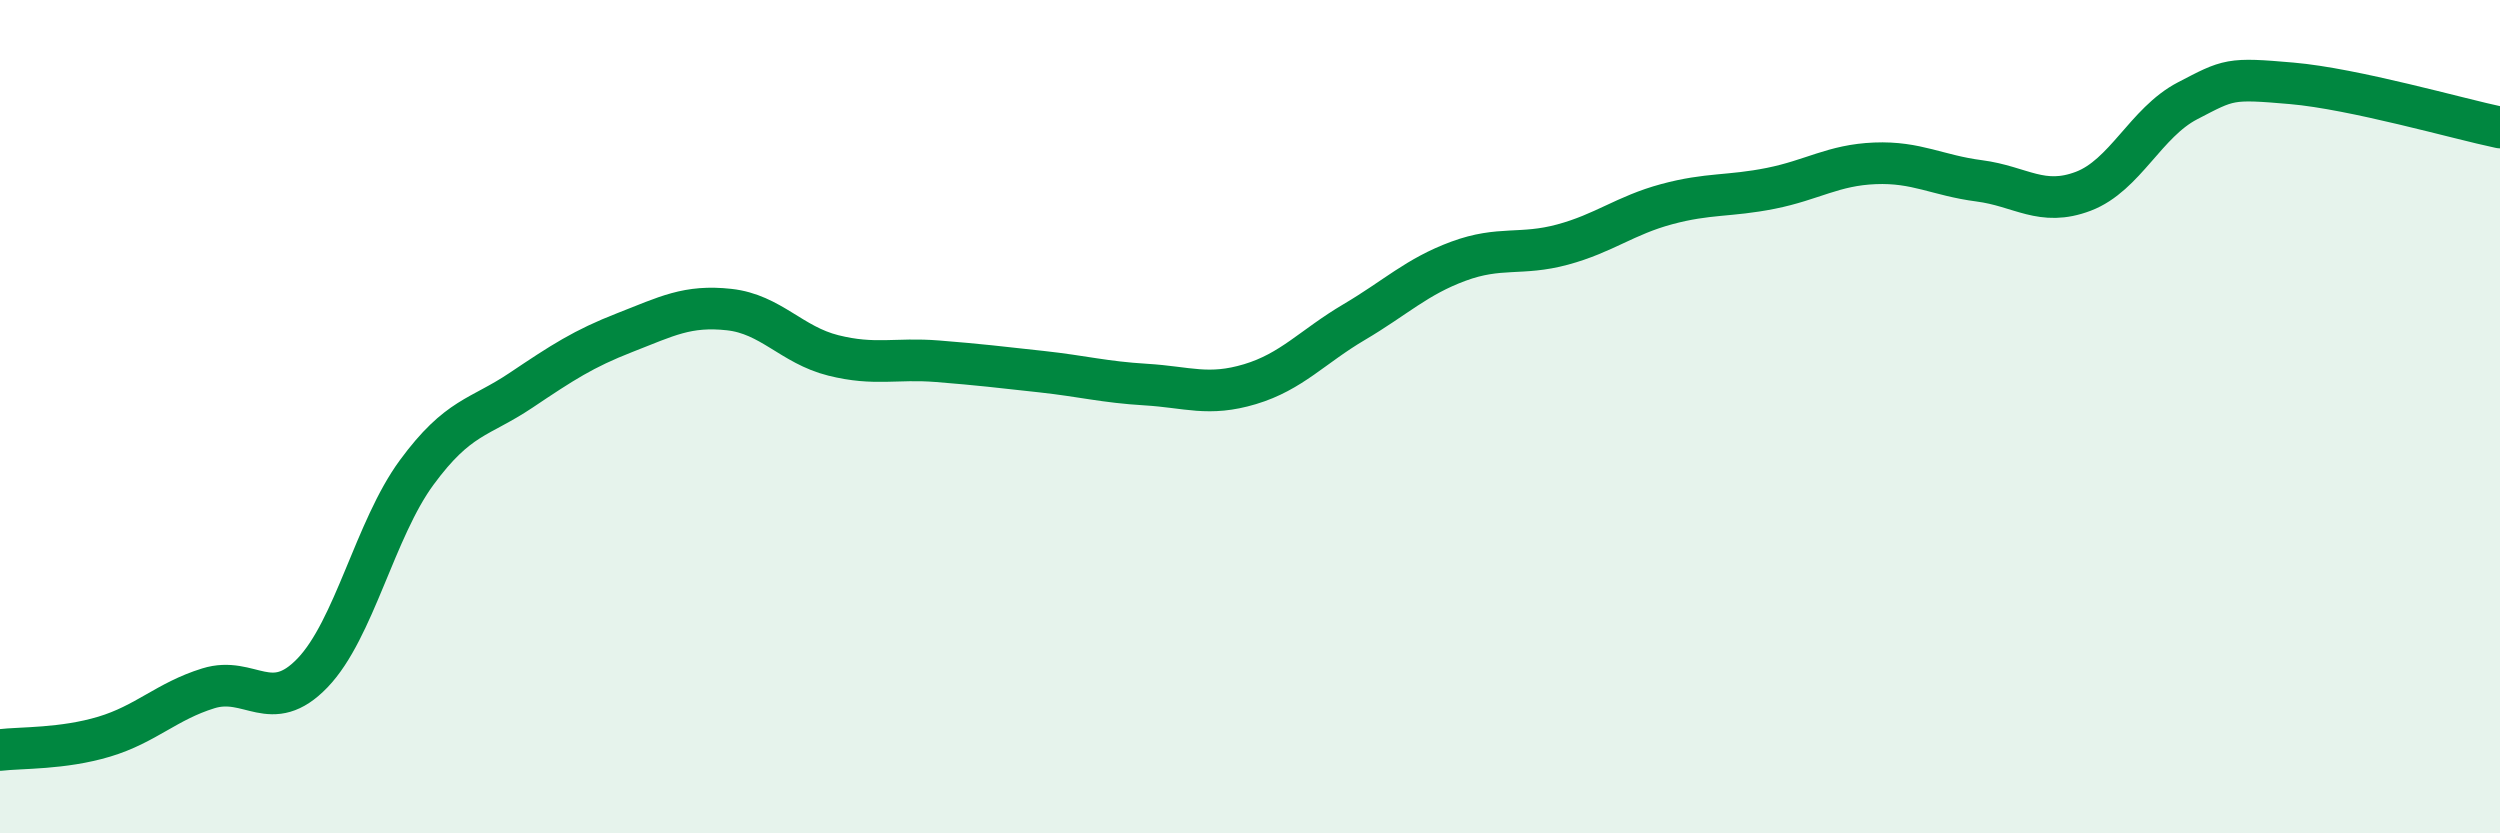
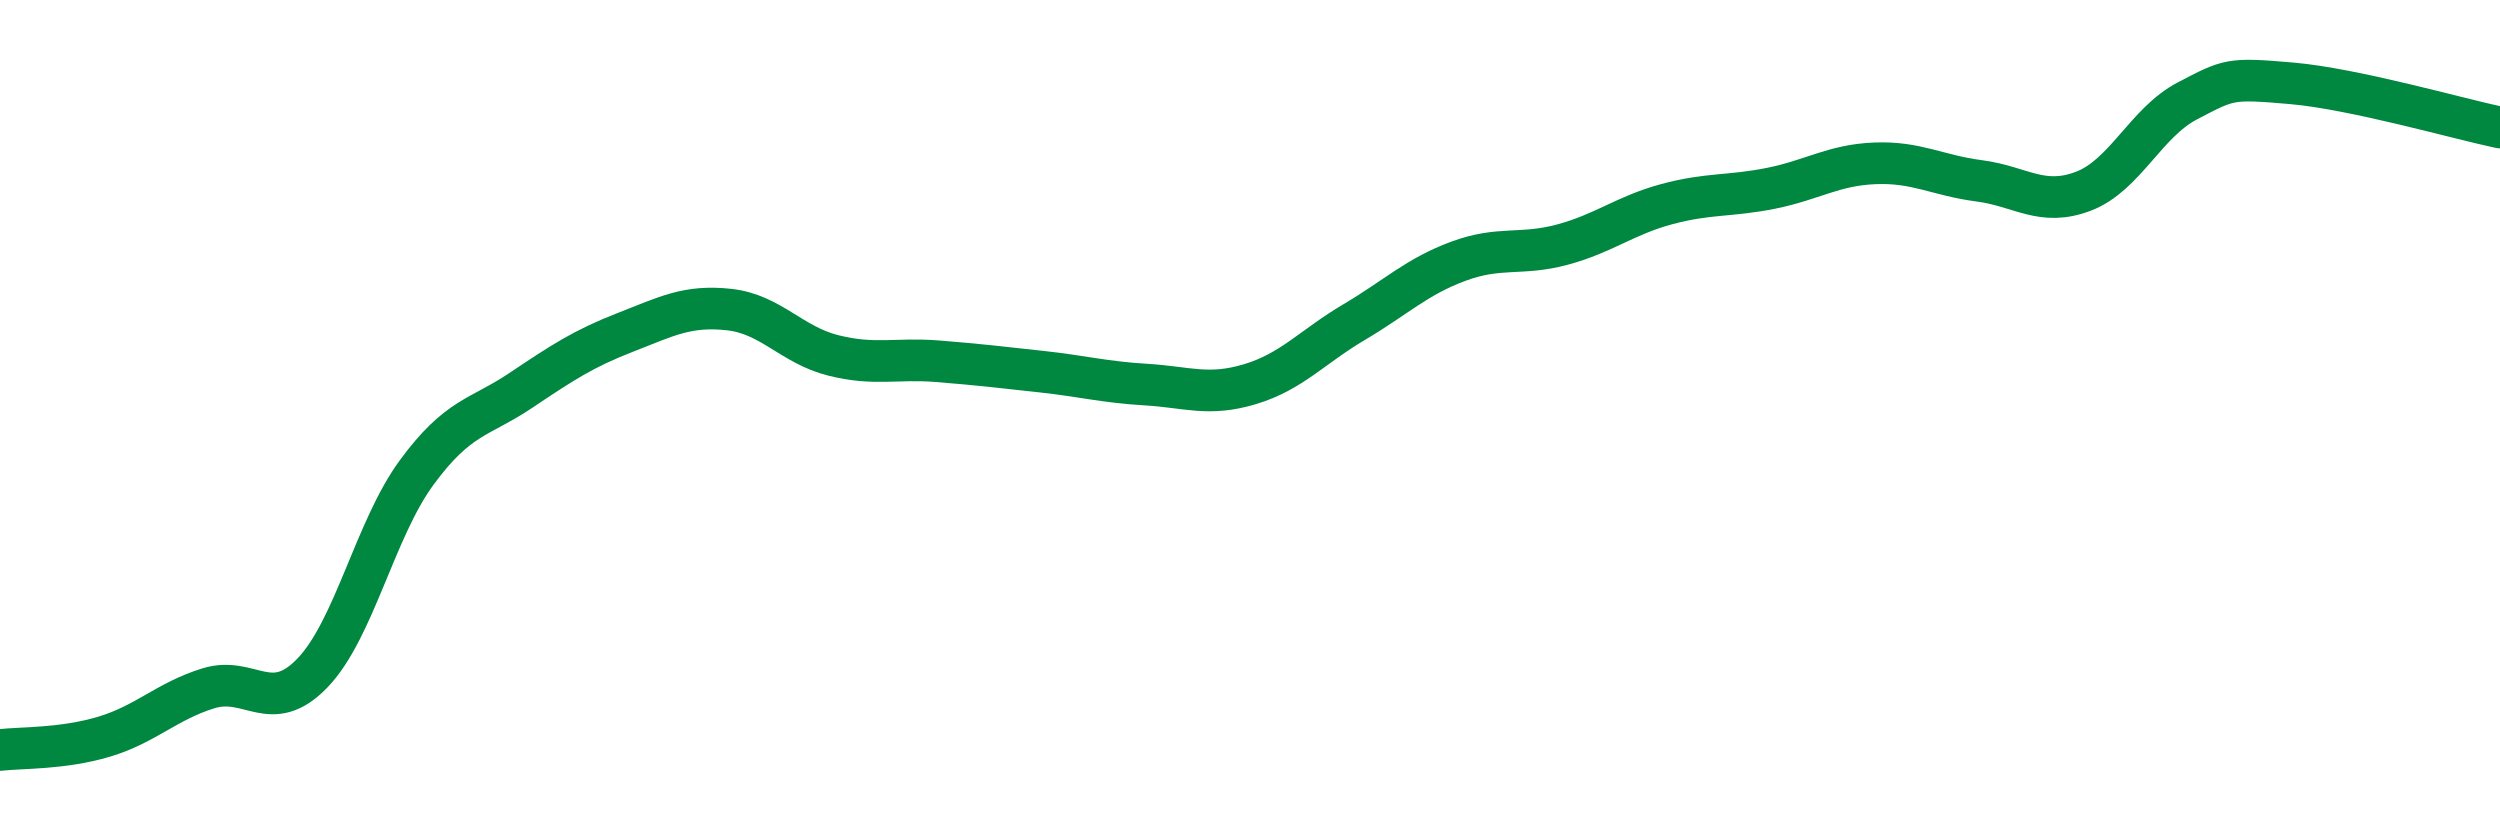
<svg xmlns="http://www.w3.org/2000/svg" width="60" height="20" viewBox="0 0 60 20">
-   <path d="M 0,18 C 0.5,17.94 1.5,17.98 2.5,17.68 C 3.5,17.38 4,16.83 5,16.52 C 6,16.21 6.5,17.19 7.5,16.15 C 8.5,15.11 9,12.7 10,11.34 C 11,9.98 11.5,10.04 12.5,9.37 C 13.5,8.7 14,8.37 15,7.98 C 16,7.59 16.5,7.32 17.5,7.43 C 18.5,7.54 19,8.28 20,8.53 C 21,8.78 21.5,8.59 22.5,8.67 C 23.5,8.75 24,8.81 25,8.92 C 26,9.03 26.5,9.17 27.5,9.23 C 28.5,9.29 29,9.52 30,9.22 C 31,8.92 31.5,8.32 32.5,7.73 C 33.5,7.14 34,6.64 35,6.27 C 36,5.9 36.5,6.14 37.5,5.87 C 38.5,5.6 39,5.17 40,4.9 C 41,4.63 41.5,4.72 42.5,4.52 C 43.5,4.32 44,3.96 45,3.92 C 46,3.88 46.5,4.21 47.5,4.34 C 48.5,4.47 49,4.97 50,4.59 C 51,4.21 51.5,2.94 52.5,2.42 C 53.5,1.9 53.5,1.87 55,2 C 56.5,2.13 59,2.85 60,3.06L60 20L0 20Z" fill="#008740" opacity="0.1" stroke-linecap="round" stroke-linejoin="round" />
  <path d="M 0,18 C 0.5,17.94 1.5,17.98 2.5,17.68 C 3.5,17.38 4,16.83 5,16.52 C 6,16.21 6.5,17.19 7.5,16.15 C 8.5,15.11 9,12.7 10,11.34 C 11,9.98 11.5,10.04 12.5,9.37 C 13.5,8.7 14,8.37 15,7.98 C 16,7.59 16.5,7.32 17.5,7.43 C 18.5,7.54 19,8.28 20,8.53 C 21,8.78 21.5,8.59 22.5,8.67 C 23.5,8.75 24,8.81 25,8.92 C 26,9.03 26.5,9.17 27.5,9.23 C 28.5,9.29 29,9.52 30,9.22 C 31,8.92 31.5,8.32 32.5,7.73 C 33.5,7.14 34,6.64 35,6.27 C 36,5.9 36.5,6.14 37.5,5.87 C 38.5,5.6 39,5.17 40,4.9 C 41,4.63 41.5,4.72 42.5,4.52 C 43.5,4.32 44,3.96 45,3.92 C 46,3.88 46.5,4.21 47.5,4.34 C 48.5,4.47 49,4.97 50,4.59 C 51,4.21 51.5,2.94 52.5,2.42 C 53.5,1.9 53.5,1.87 55,2 C 56.5,2.13 59,2.85 60,3.06" stroke="#008740" stroke-width="1" fill="none" stroke-linecap="round" stroke-linejoin="round" />
</svg>